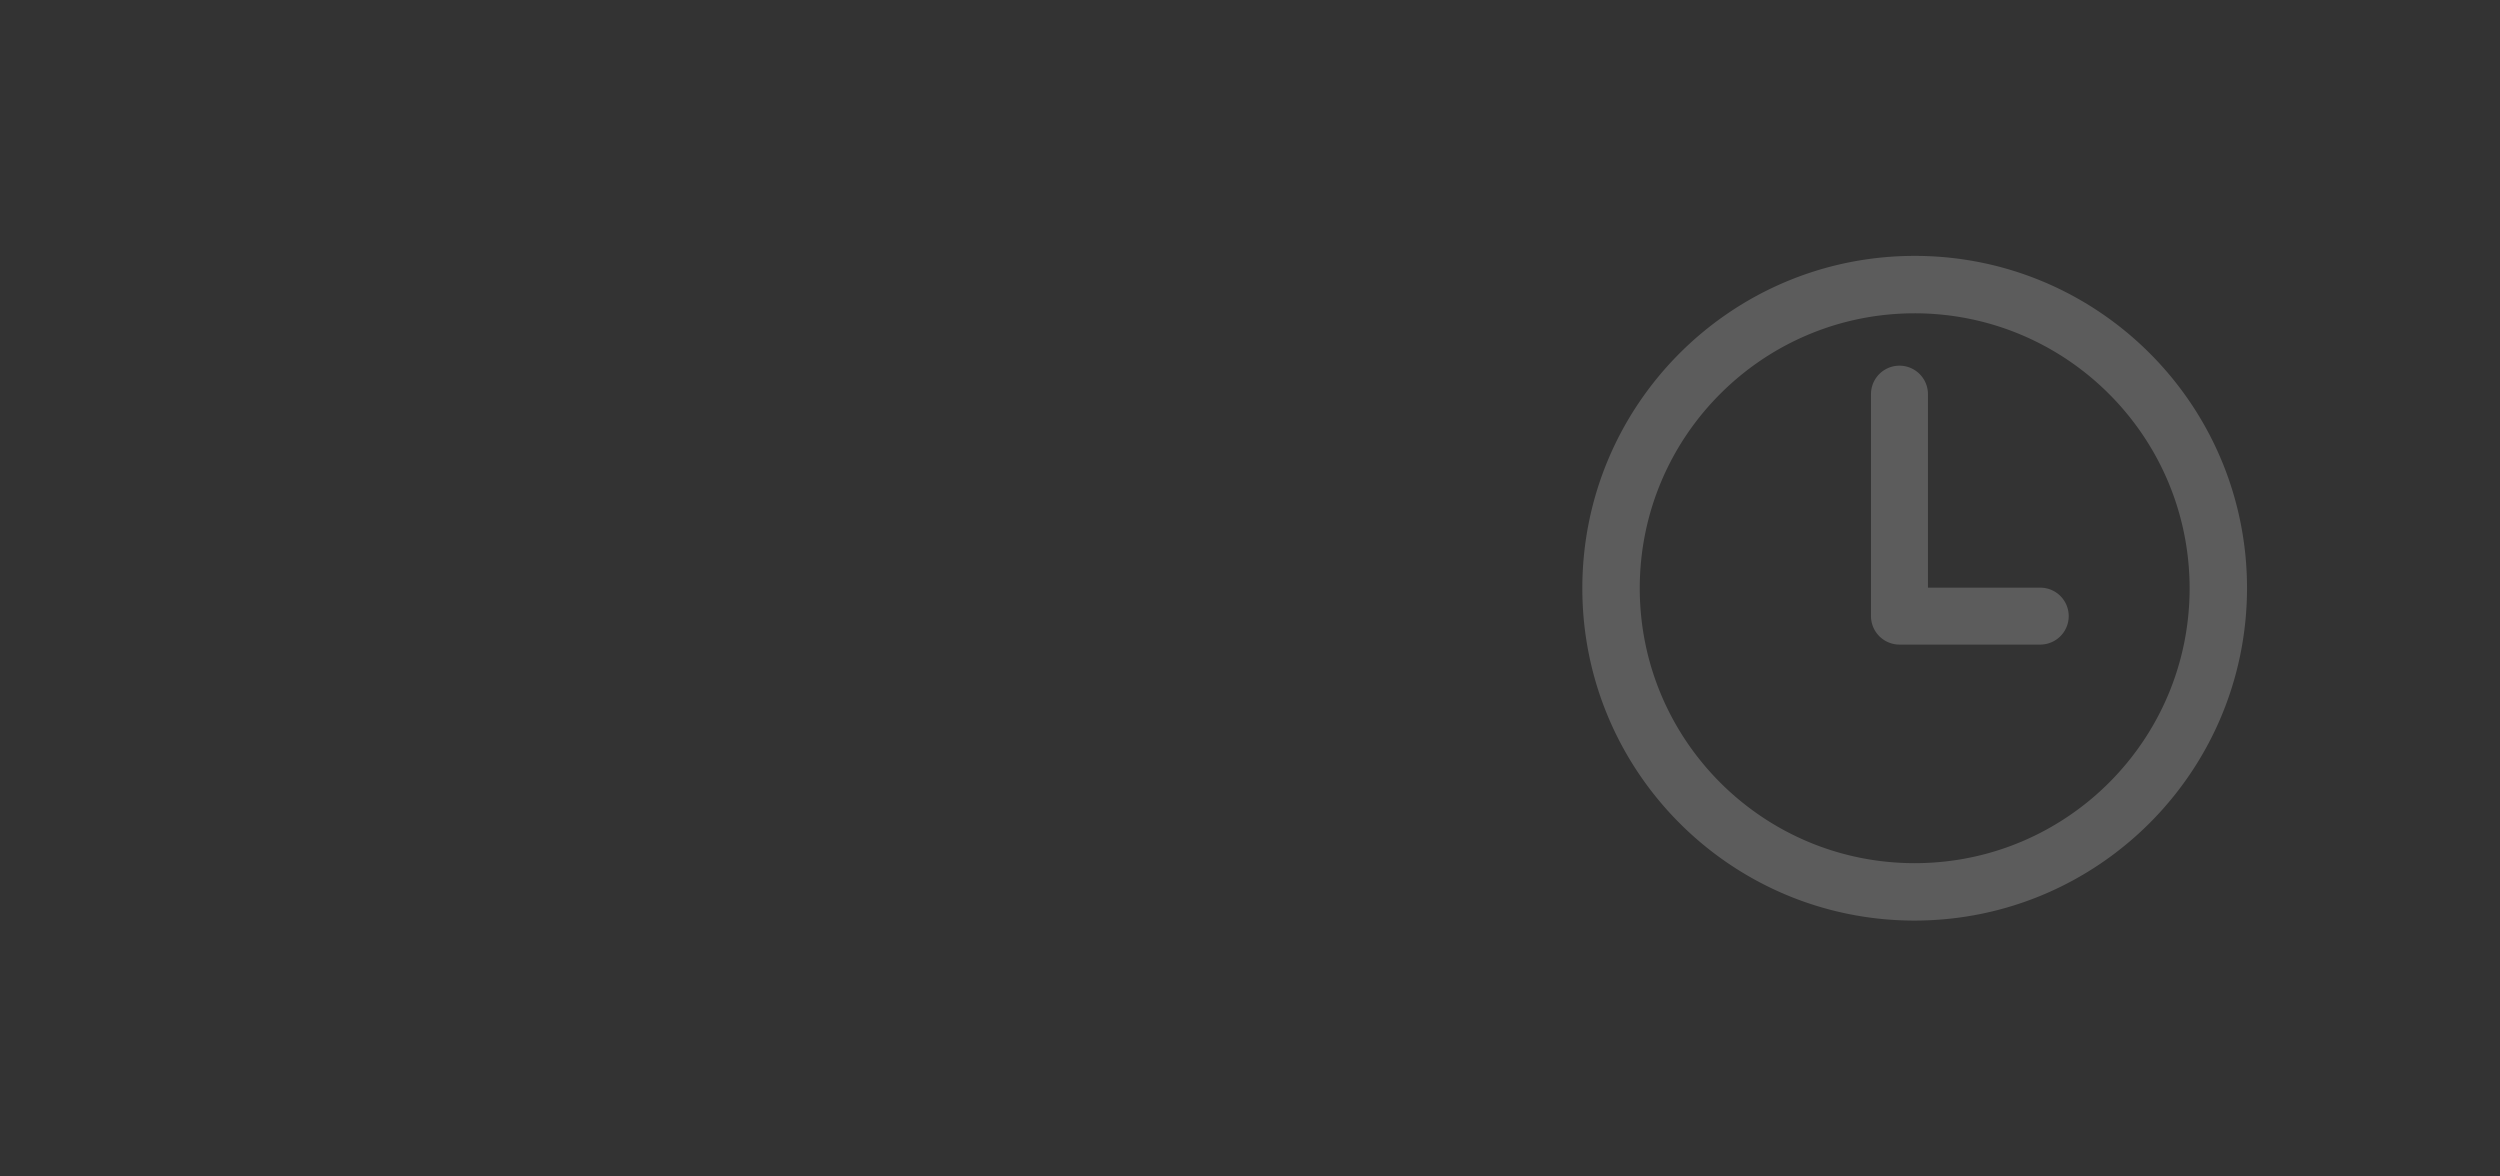
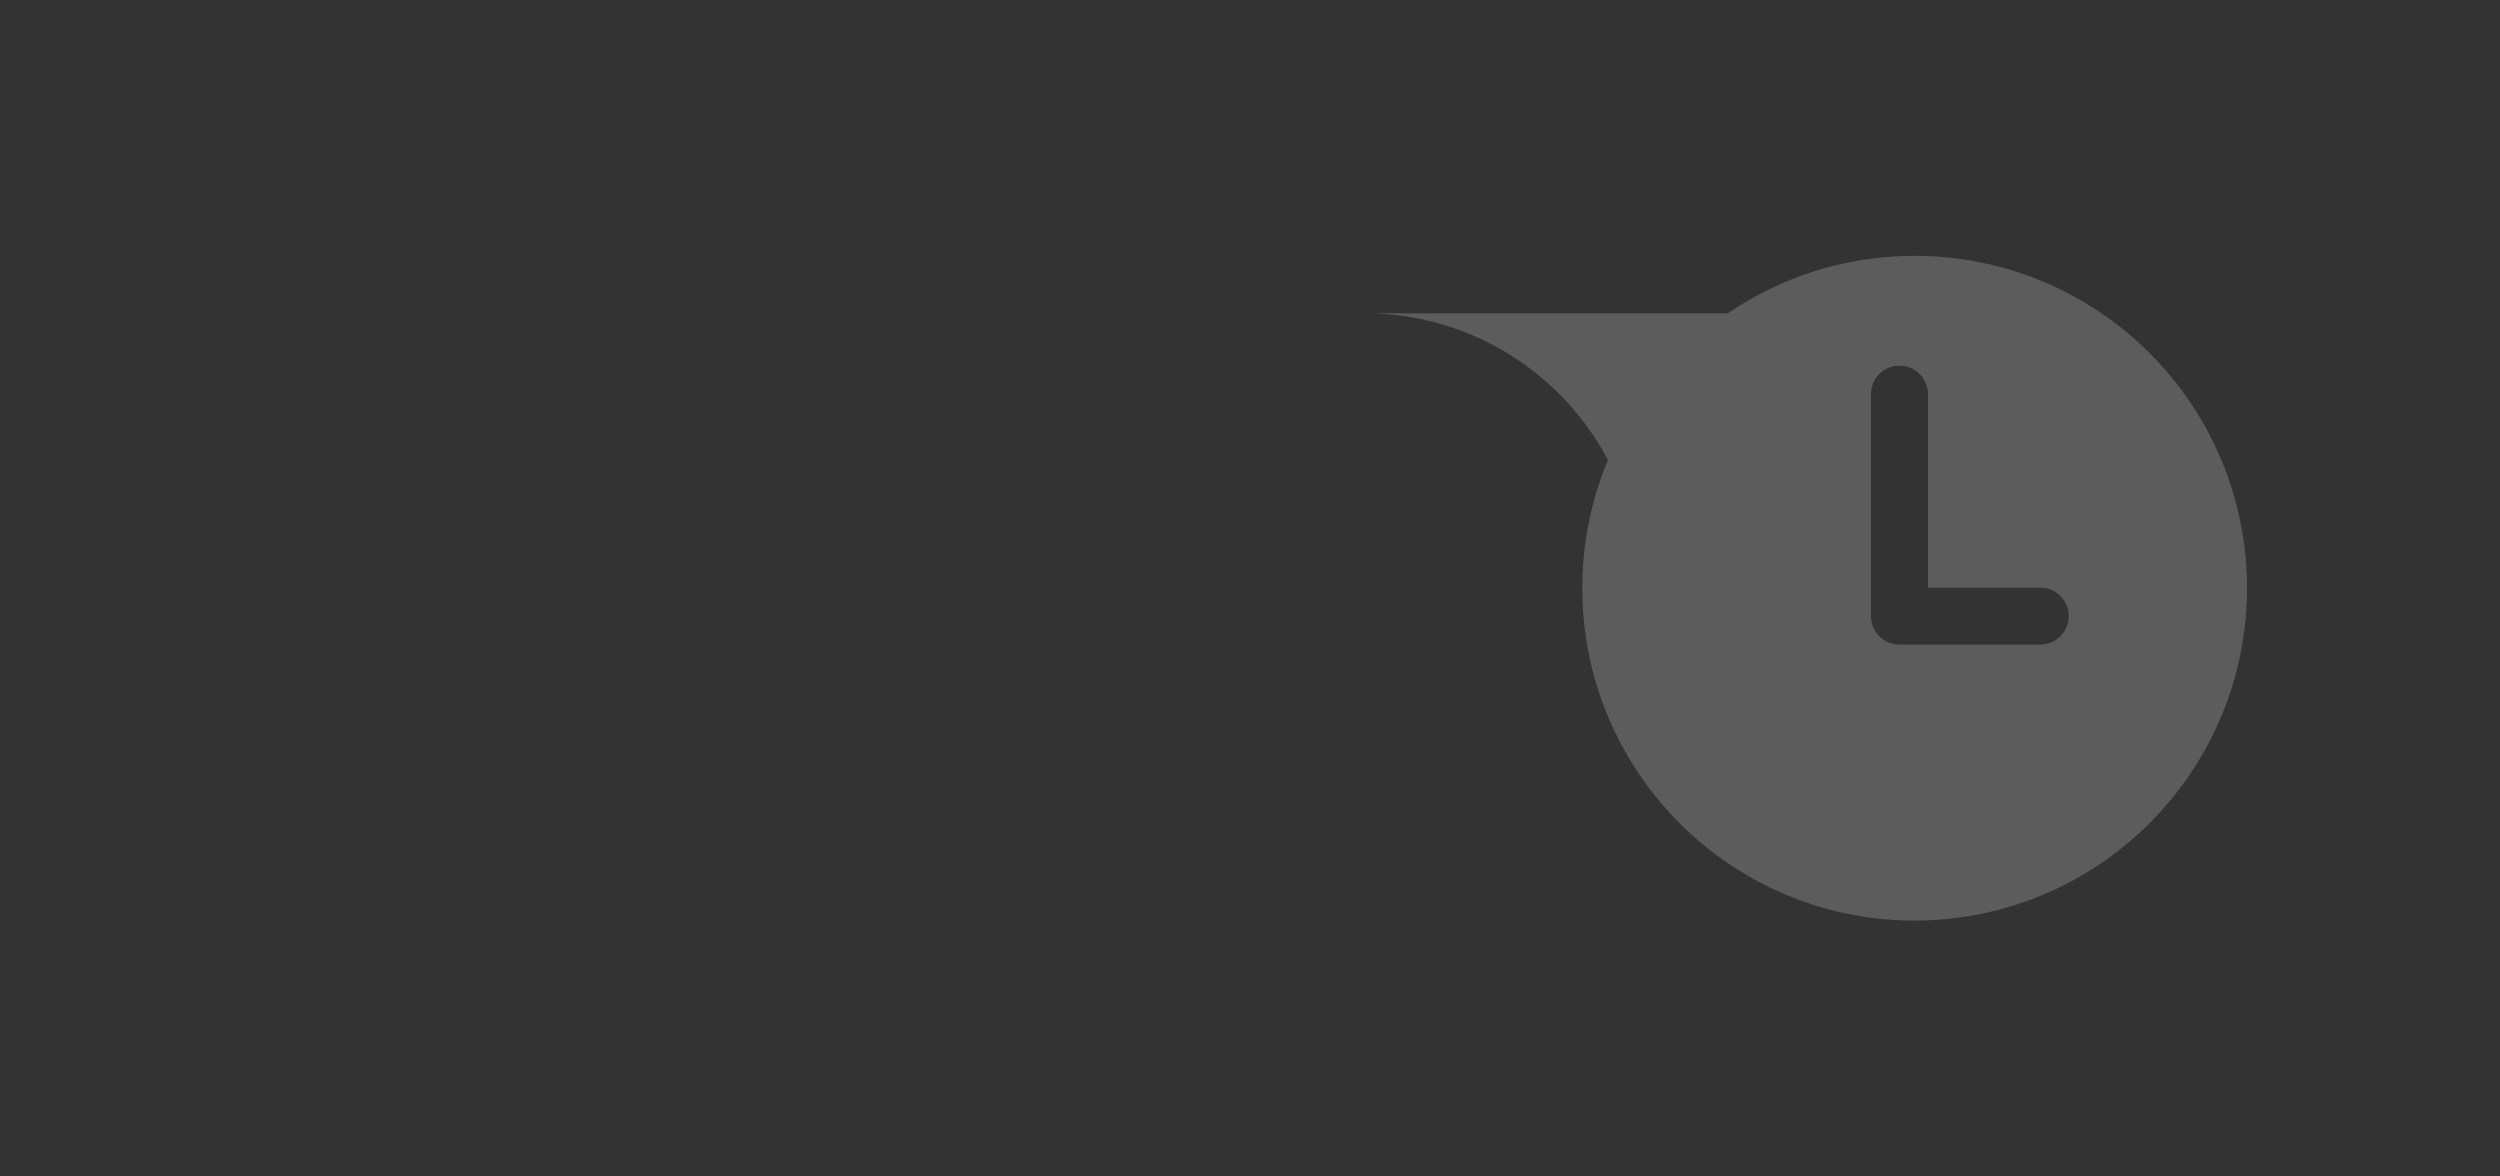
<svg xmlns="http://www.w3.org/2000/svg" fill="#fff" viewBox="0 0 425 200">
  <rect x="0" y="0" width="425" height="200" fill="#333333" stroke="none" />
-   <path d="M346.909 99.902h-19.156V67.007a4.842 4.842 0 00-9.685 0v37.721a4.844 4.844 0 004.834 4.851h24.013a4.839 4.839 0 00-.006-9.677zM325.497 156.5c-31.204.001-56.501-25.295-56.501-56.499s25.294-56.5 56.498-56.501 56.501 25.295 56.501 56.499c-.035 31.188-25.309 56.463-56.498 56.501zm0-103.238c-25.813 0-46.738 20.925-46.738 46.738s20.925 46.738 46.738 46.738 46.738-20.925 46.738-46.738c-.028-25.802-20.937-46.711-46.738-46.74v.002z" opacity=".2" />
+   <path d="M346.909 99.902h-19.156V67.007a4.842 4.842 0 00-9.685 0v37.721a4.844 4.844 0 004.834 4.851h24.013a4.839 4.839 0 00-.006-9.677zM325.497 156.5c-31.204.001-56.501-25.295-56.501-56.499s25.294-56.5 56.498-56.501 56.501 25.295 56.501 56.499c-.035 31.188-25.309 56.463-56.498 56.501zm0-103.238c-25.813 0-46.738 20.925-46.738 46.738c-.028-25.802-20.937-46.711-46.738-46.74v.002z" opacity=".2" />
</svg>